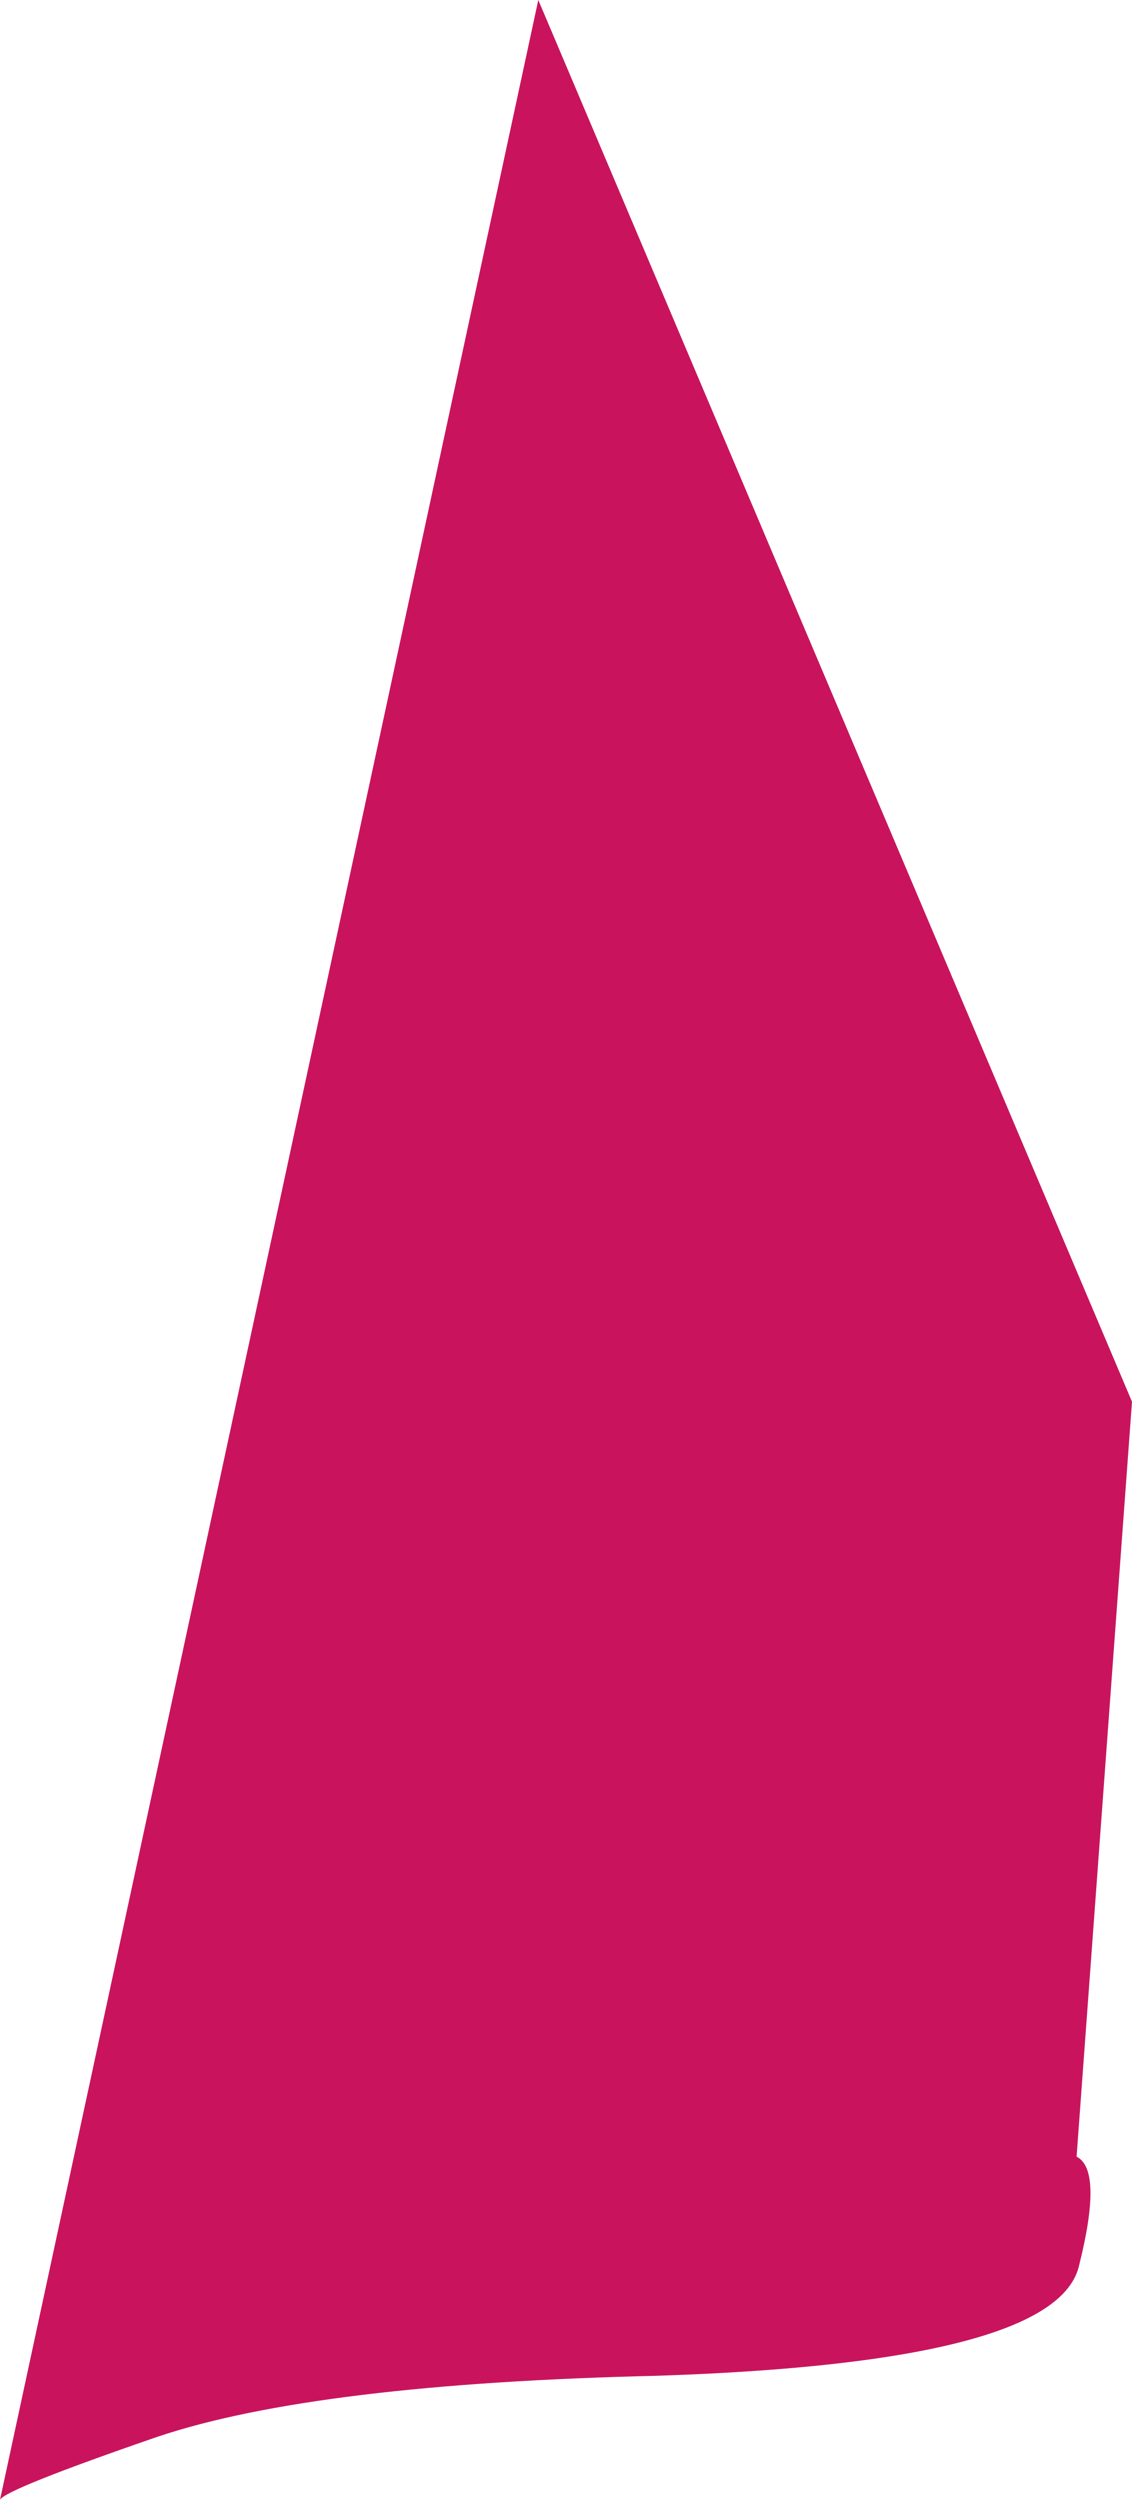
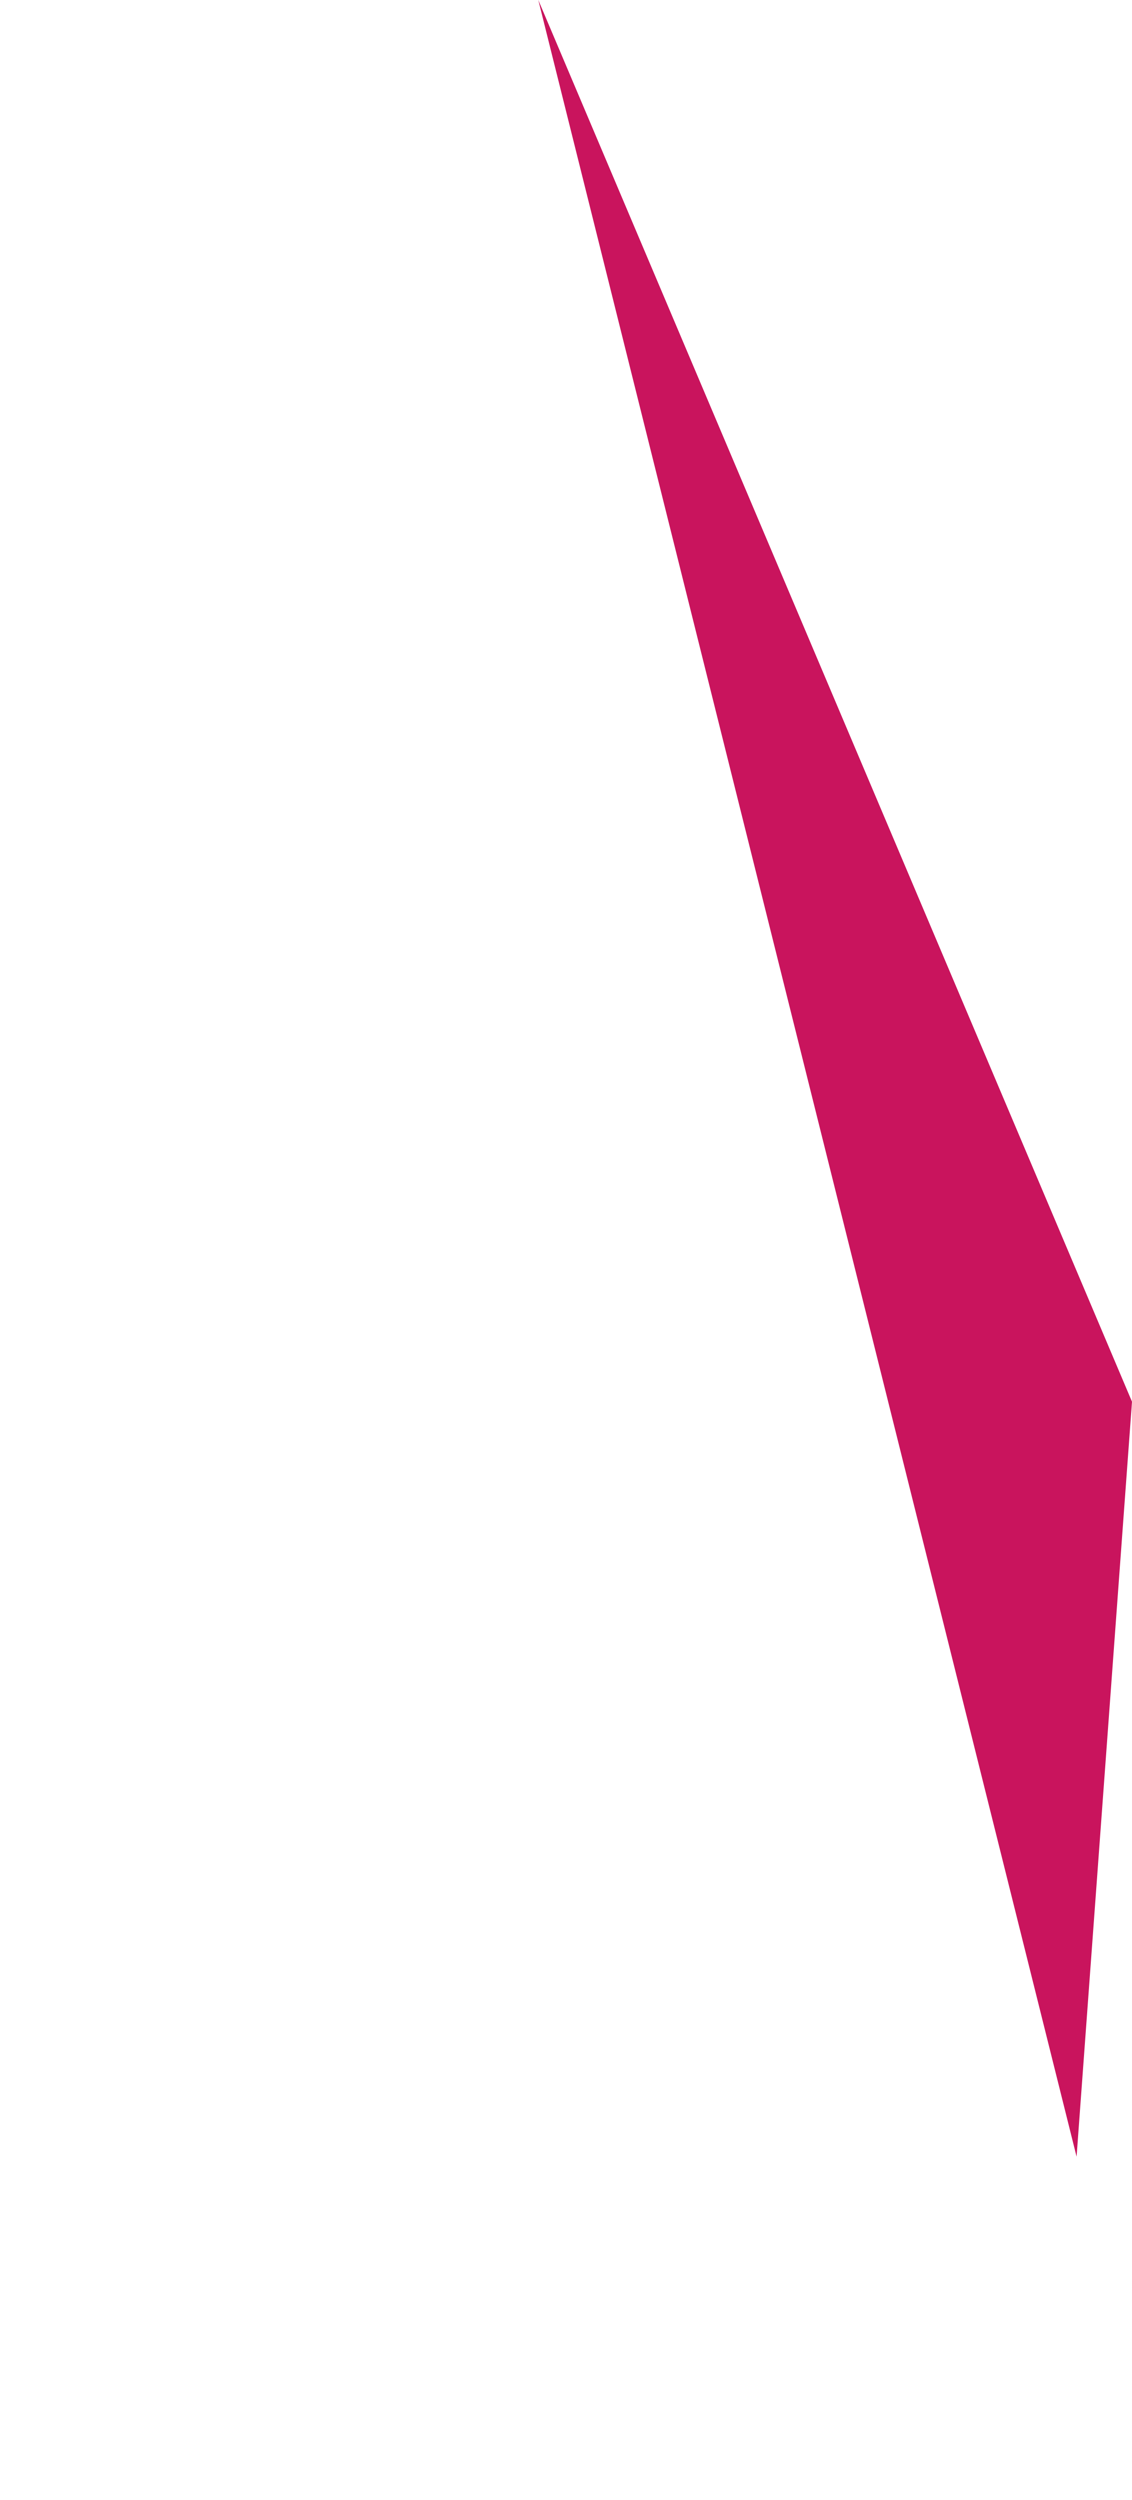
<svg xmlns="http://www.w3.org/2000/svg" height="47.35px" width="21.45px">
  <g transform="matrix(1.0, 0.0, 0.0, 1.0, 0.0, 0.0)">
-     <path d="M10.2 0.0 L21.45 26.55 20.4 40.85 Q20.9 41.1 20.45 42.9 20.05 44.75 12.45 45.0 6.0 45.15 3.0 46.15 0.1 47.15 0.0 47.35 L10.2 0.0" fill="#c9145d" fill-rule="evenodd" stroke="none" />
+     <path d="M10.2 0.0 L21.45 26.55 20.4 40.85 L10.2 0.0" fill="#c9145d" fill-rule="evenodd" stroke="none" />
  </g>
</svg>